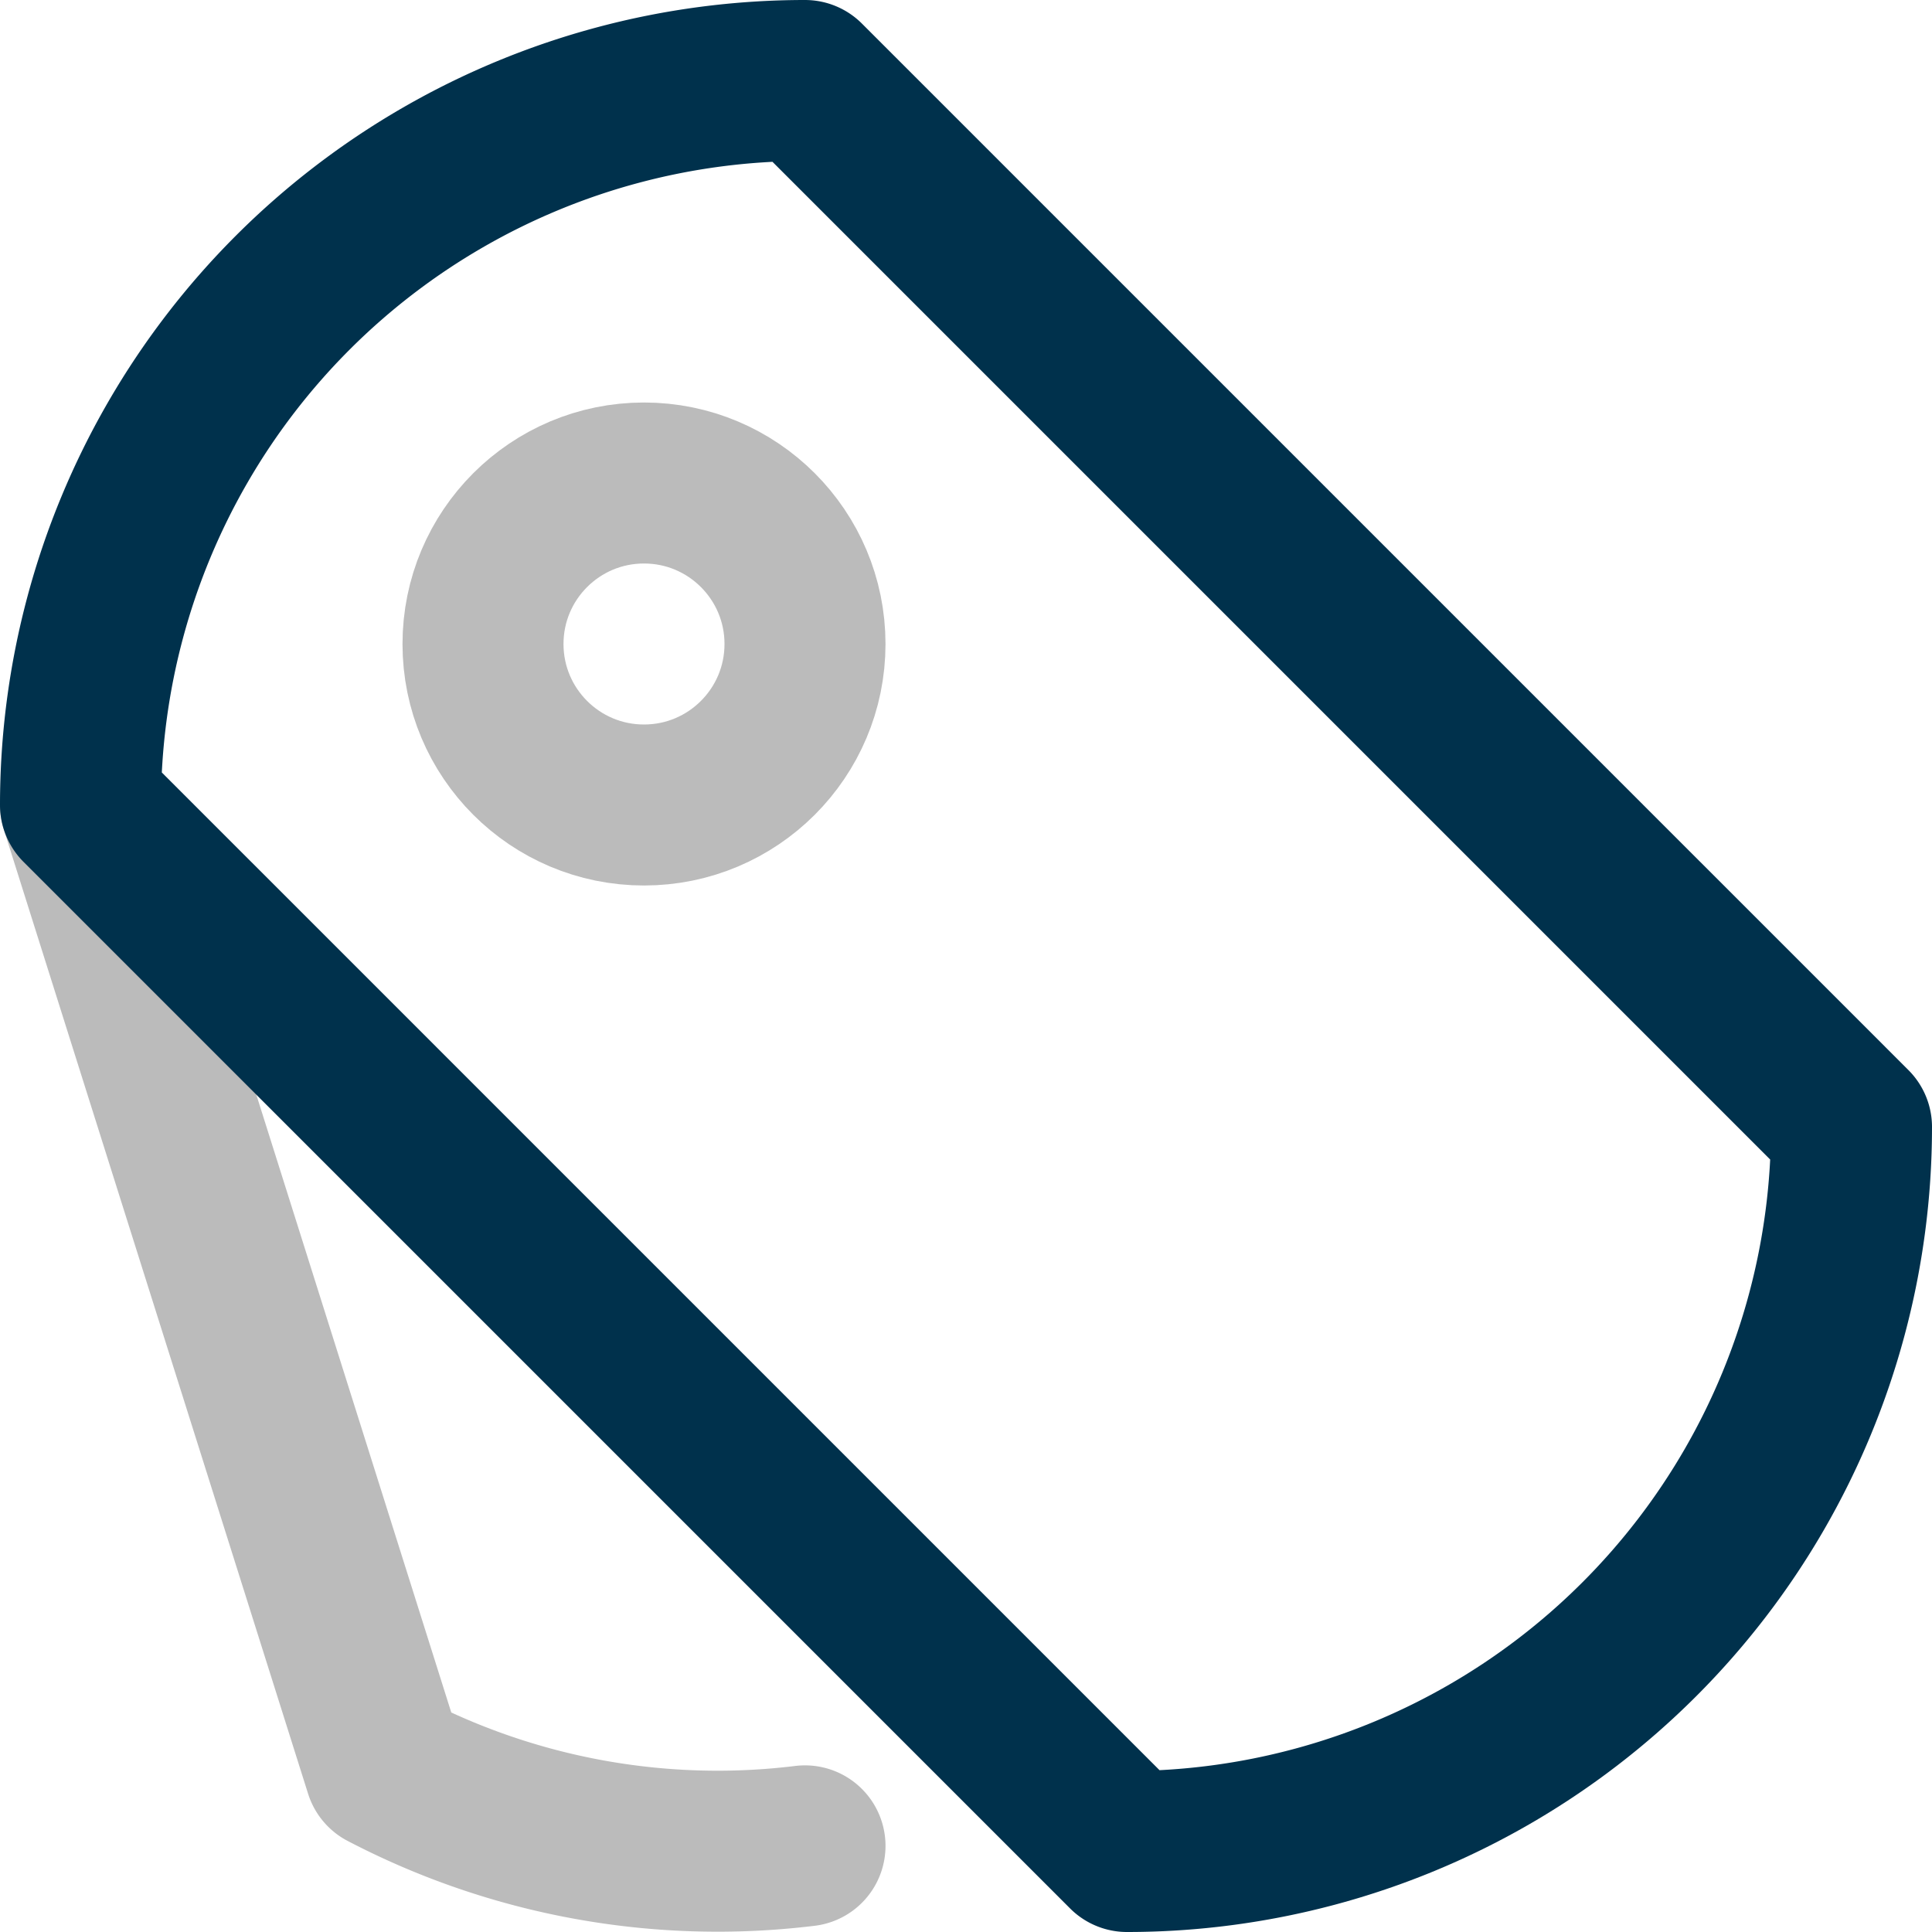
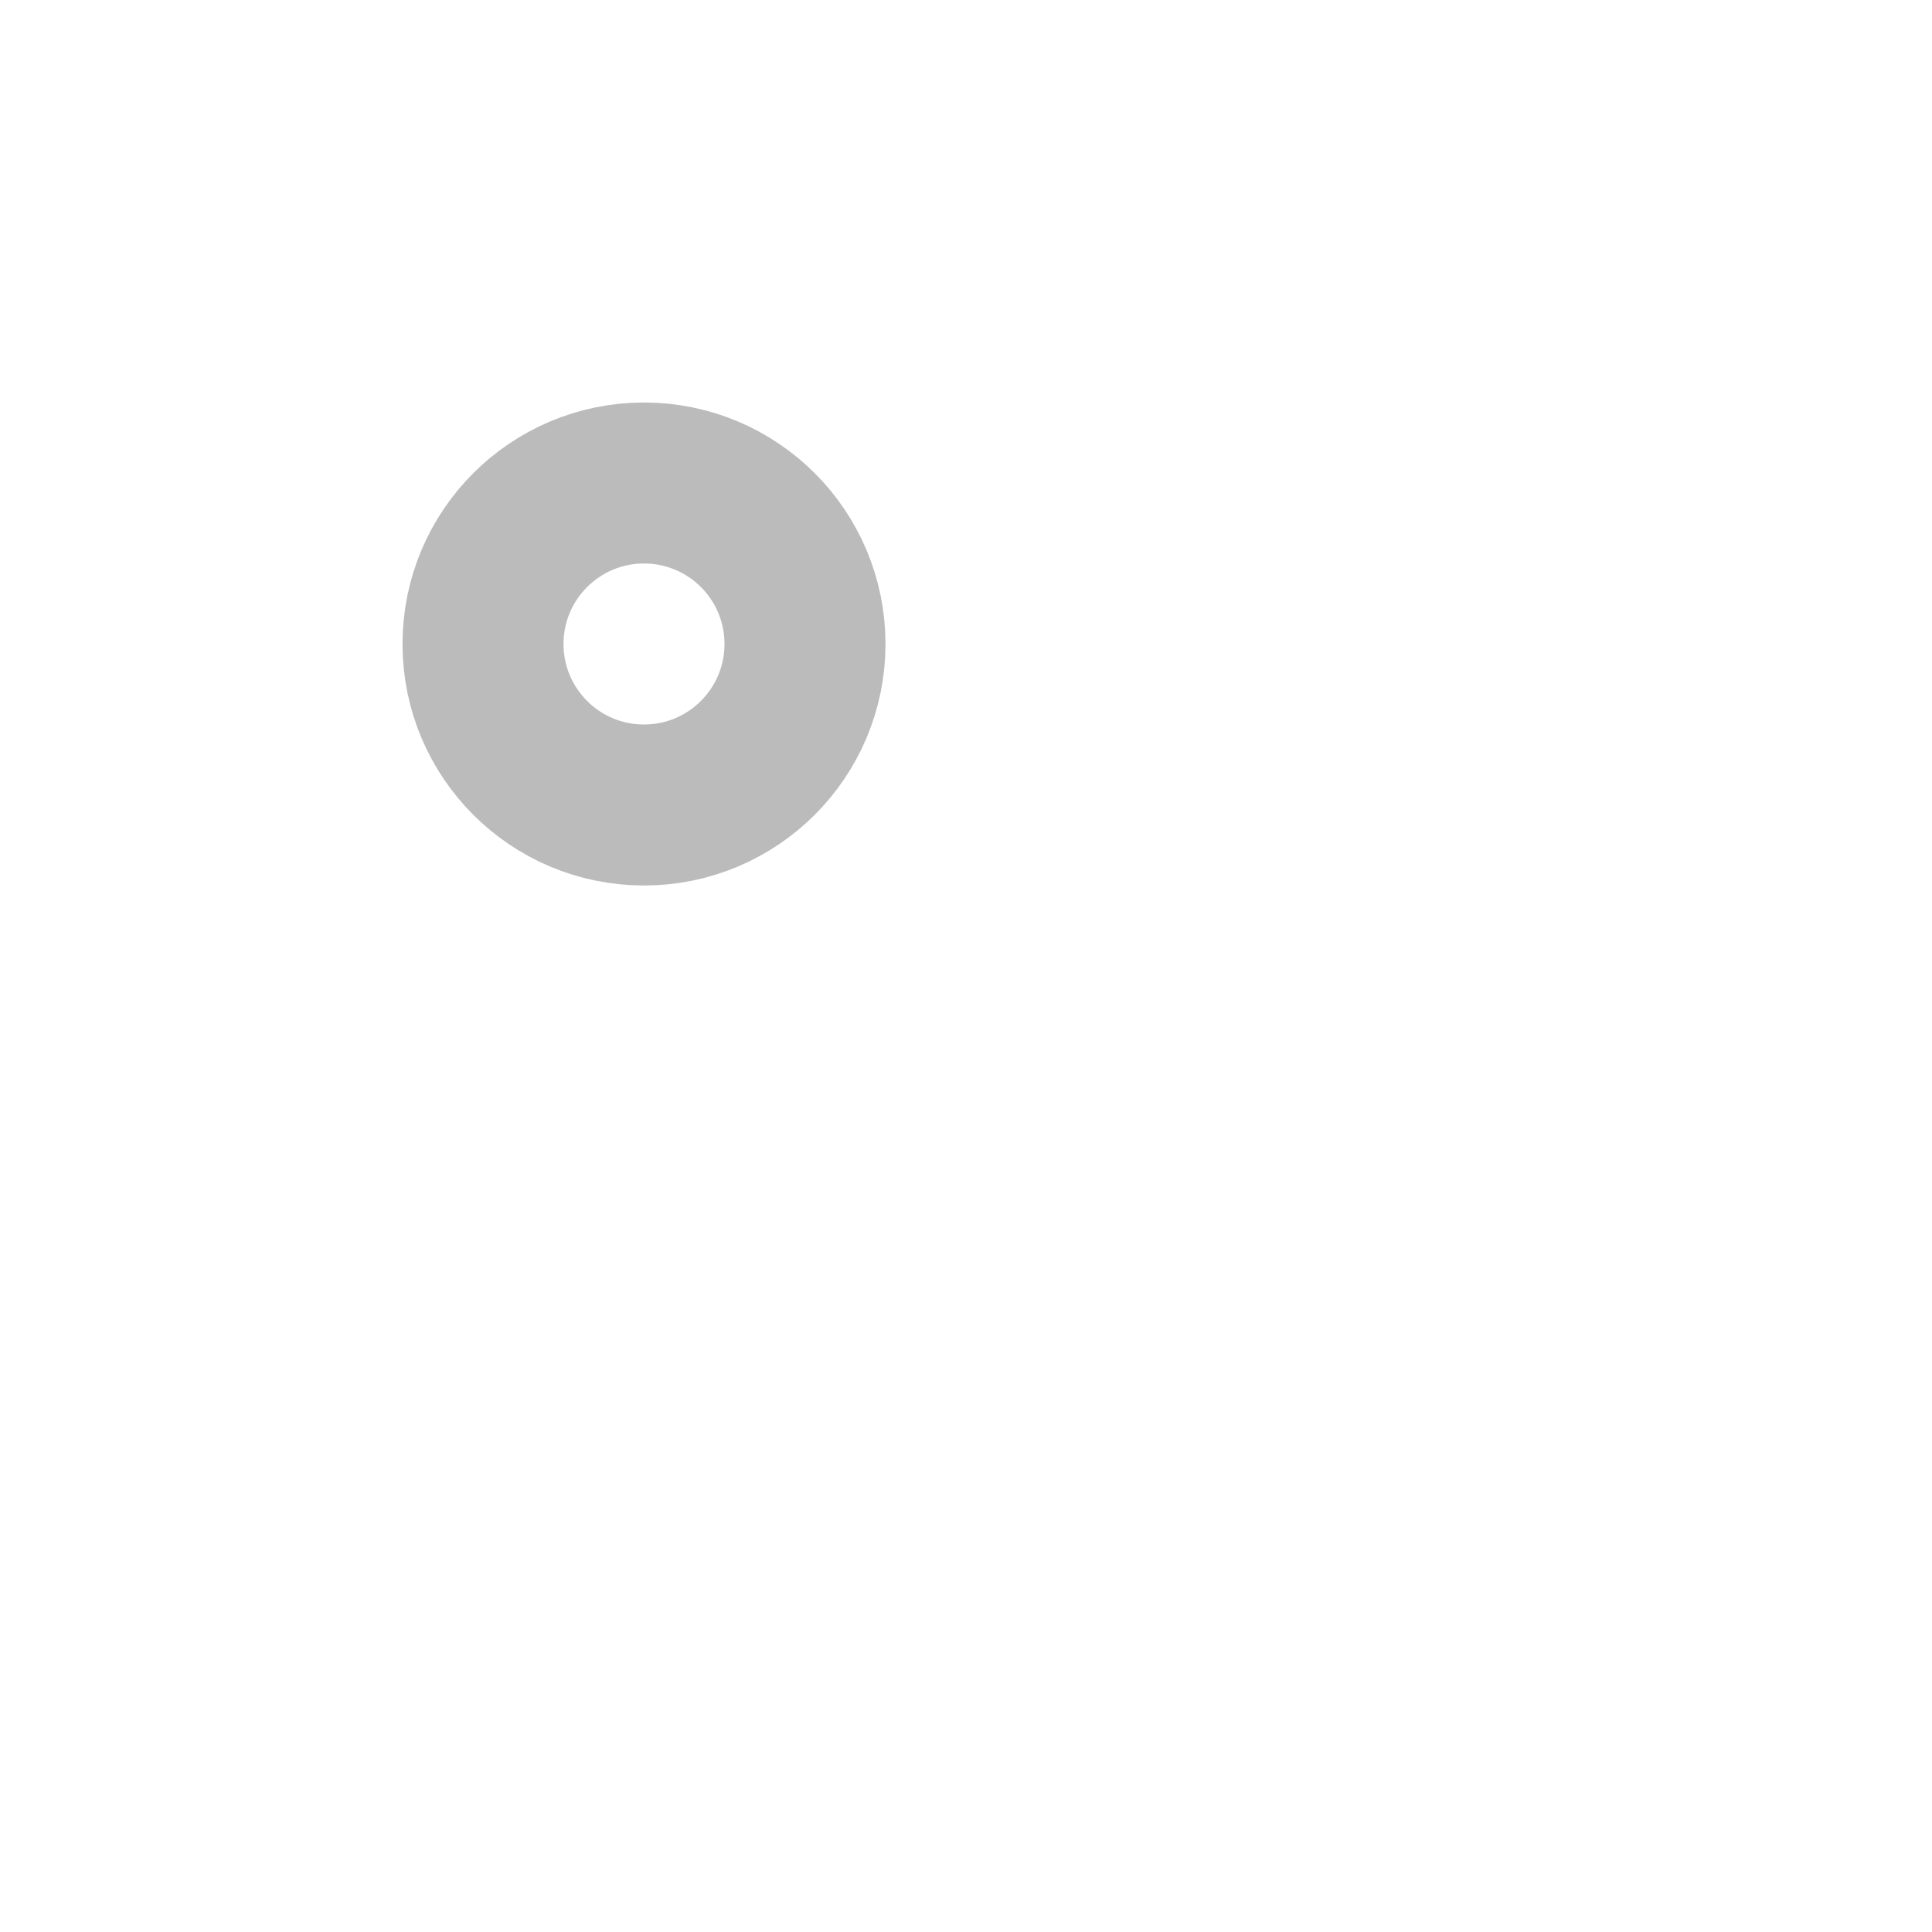
<svg xmlns="http://www.w3.org/2000/svg" width="24" height="24">
  <g transform="translate(1 1)" stroke-width="2" fill="none" fill-rule="evenodd" stroke-linecap="round" stroke-linejoin="round">
-     <path d="m0 9 3.781 11.982A8.927 8.927 0 0 0 9 21.93" stroke="#BBB" />
    <circle stroke="#BBB" cx="7" cy="7" r="2" />
-     <path d="M0 9a9 9 0 0 1 9-9l13 13a9 9 0 0 1-9 9L0 9Z" stroke="#00314C" />
  </g>
</svg>